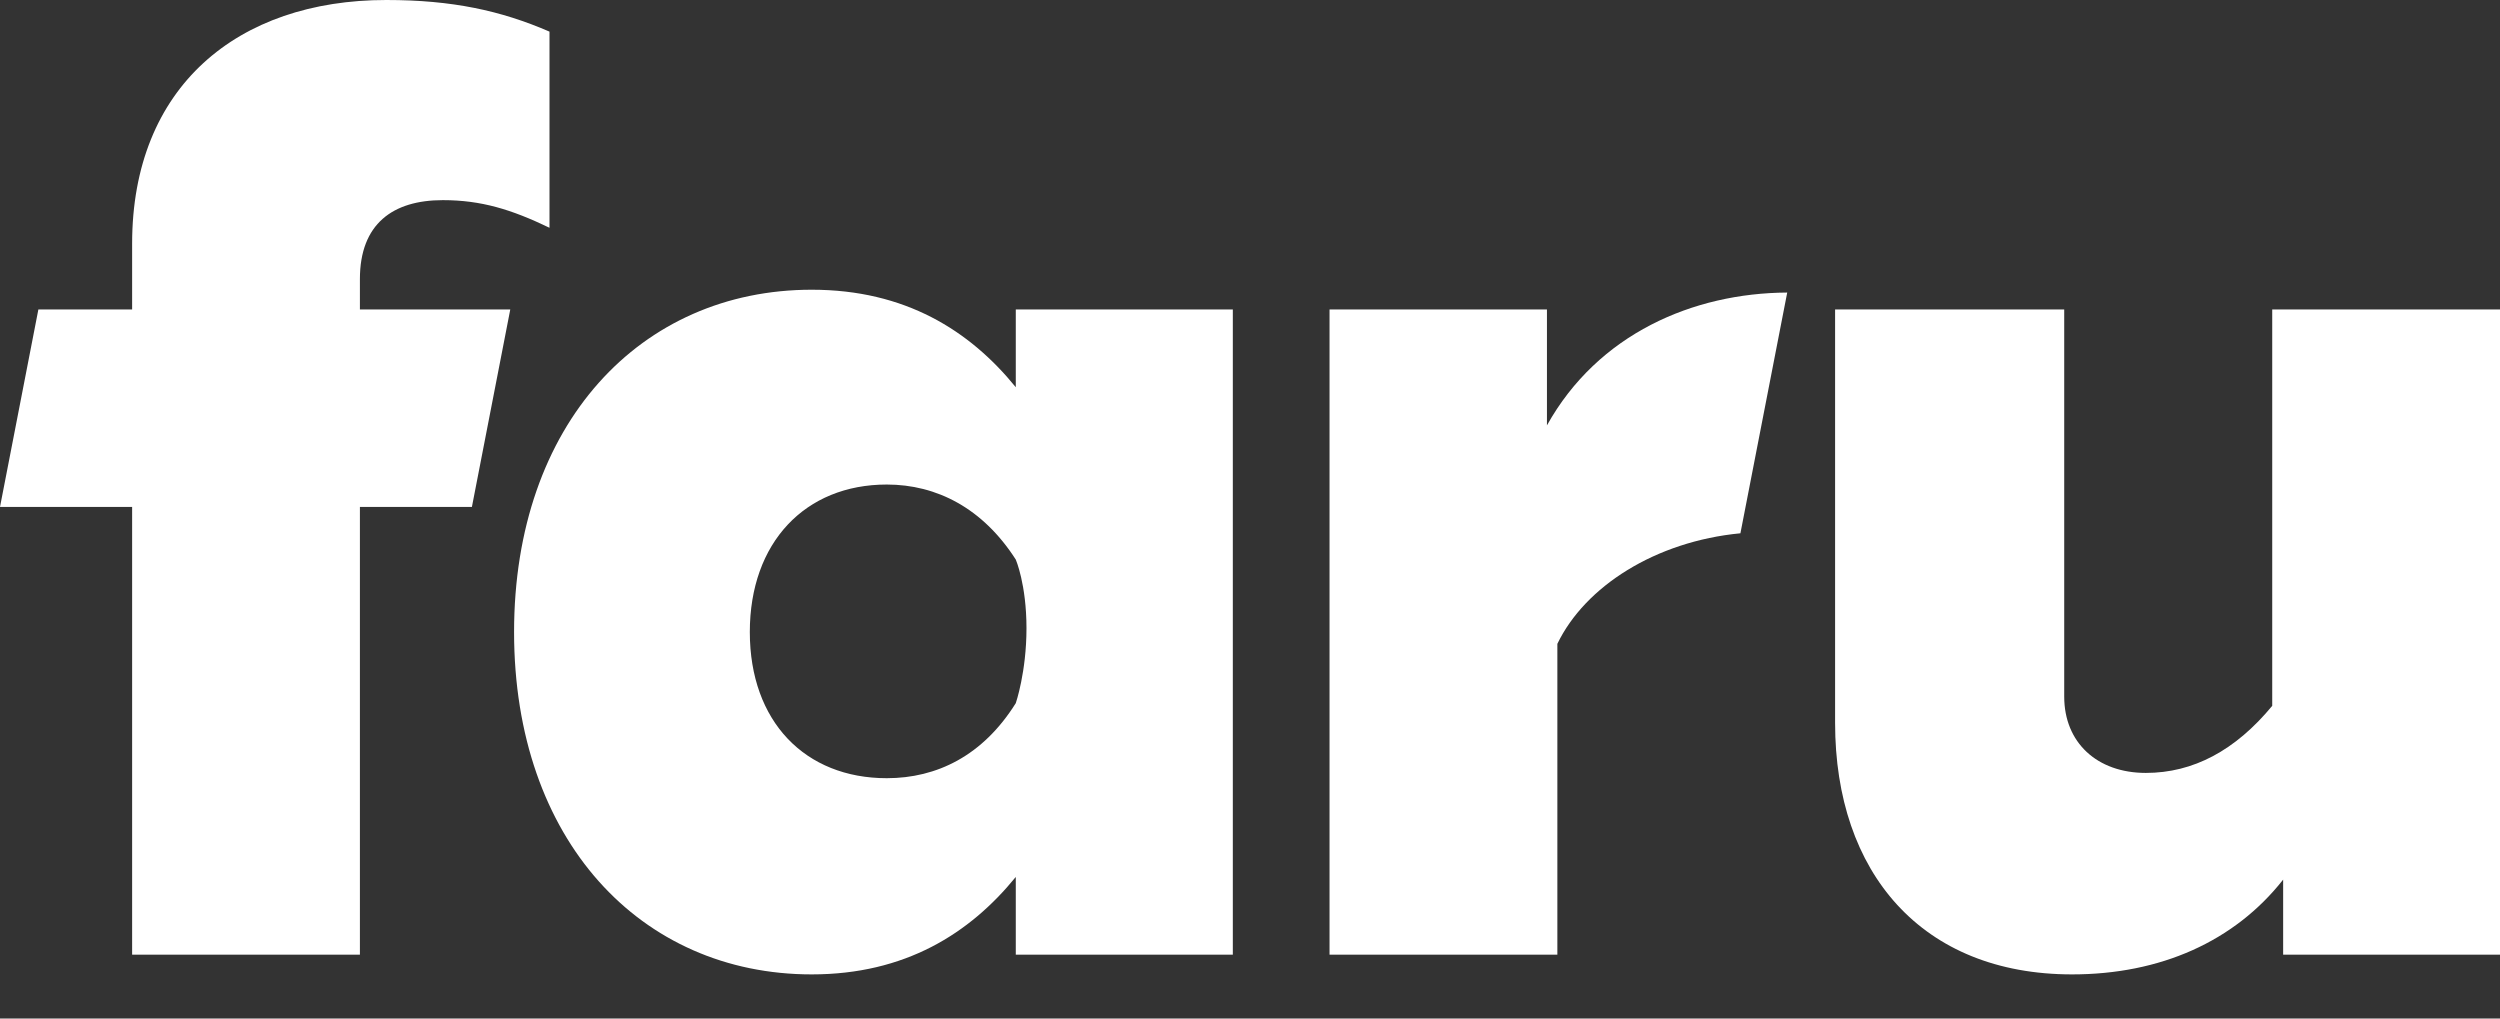
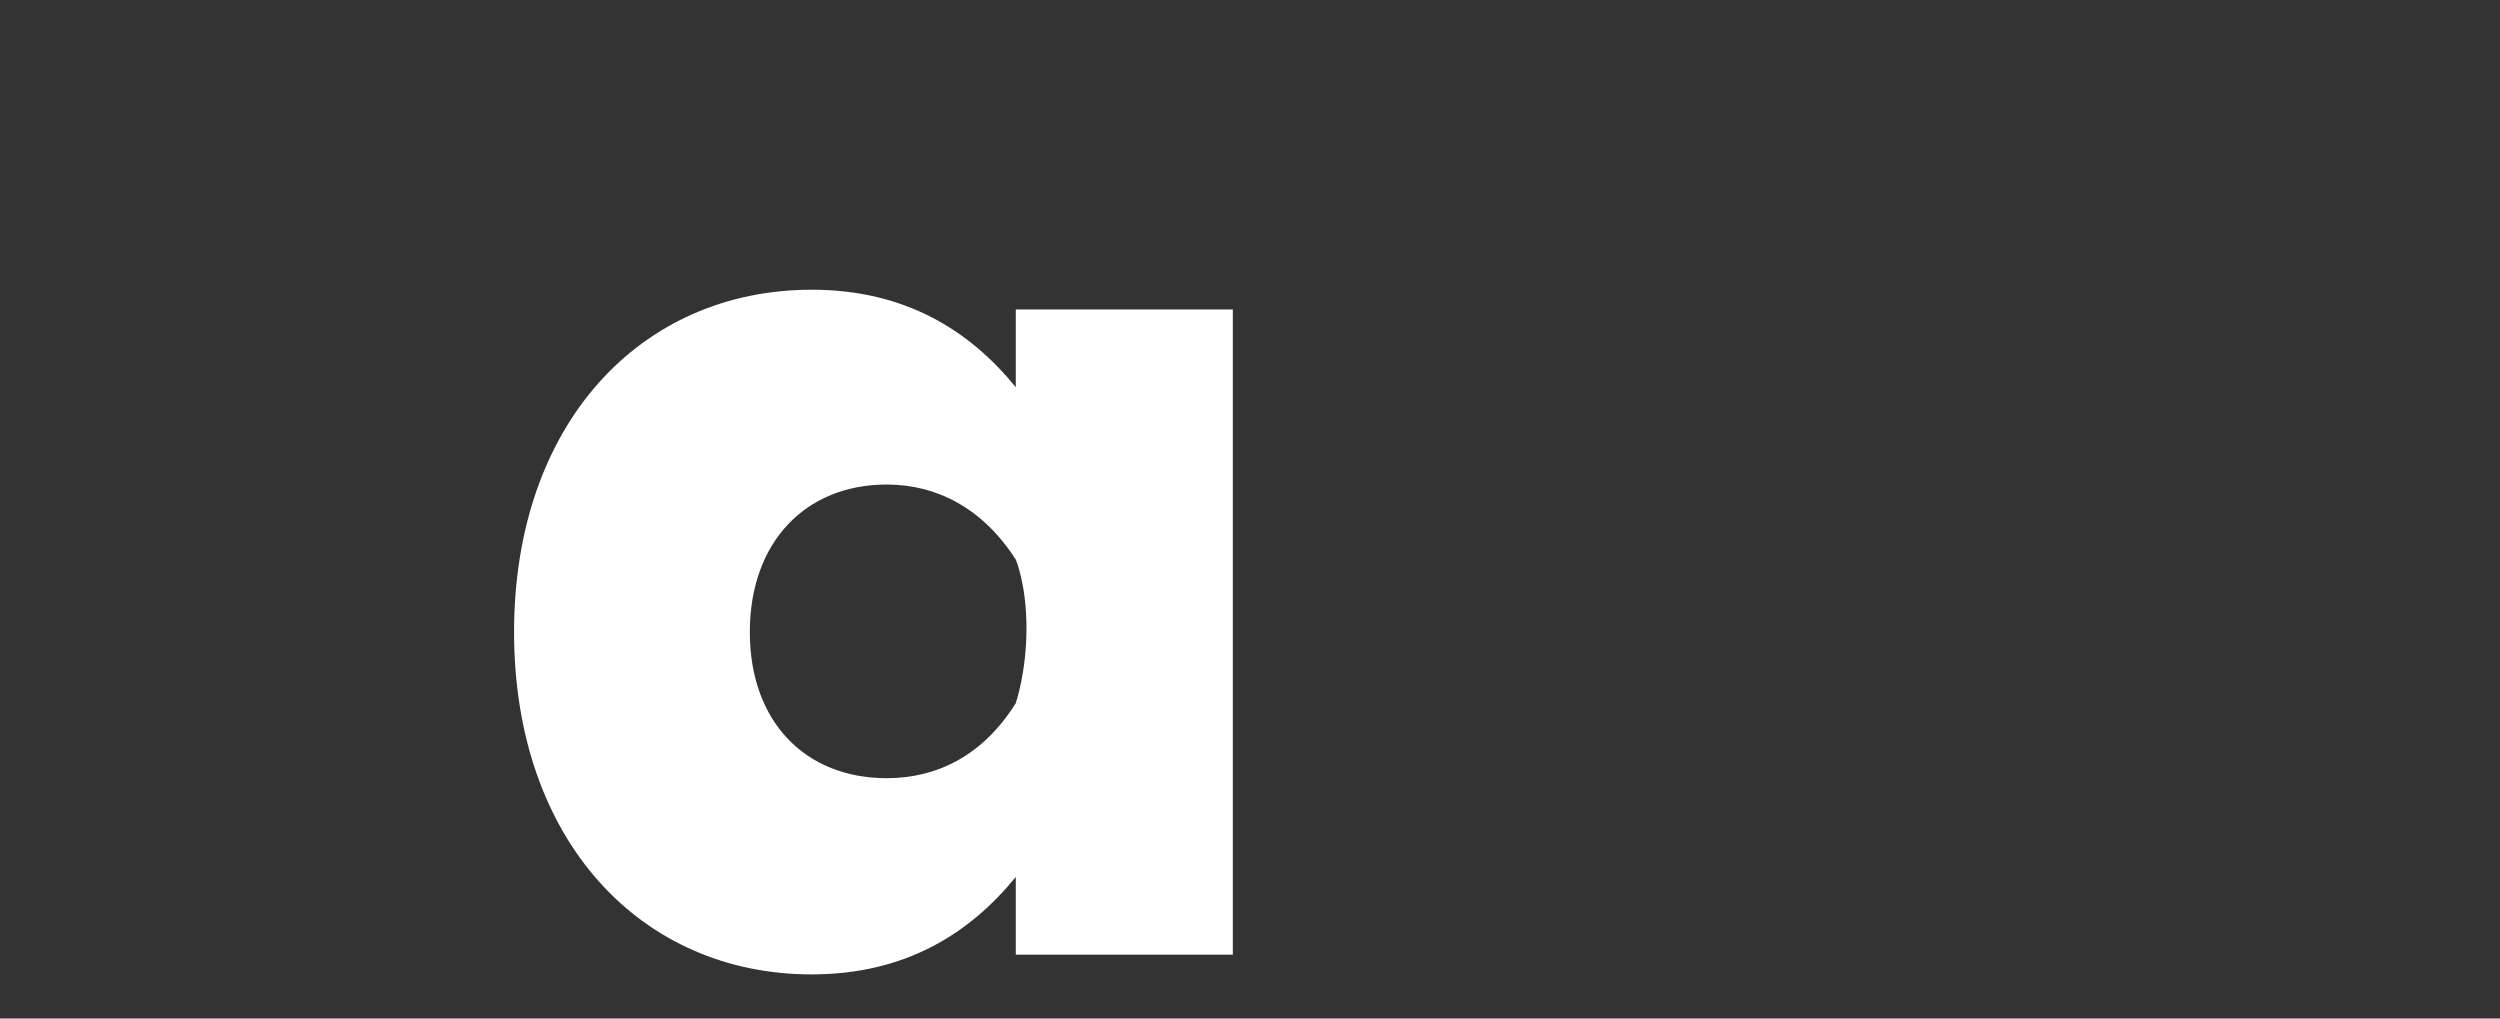
<svg xmlns="http://www.w3.org/2000/svg" width="54" height="22" viewBox="0 0 54 22" fill="none">
  <rect x="0" y="0" width="54" height="22" fill="#333333" stroke="none" />
-   <path fill-rule="evenodd" clip-rule="evenodd" d="M49.08 6.684V15.246C48.283 16.211 47.373 16.695 46.35 16.695C45.297 16.695 44.587 16.04 44.587 15.046V6.684H39.638V15.614C39.638 18.856 41.514 21.047 44.757 21.047C46.663 21.047 48.264 20.336 49.316 19V20.621H54V6.684H49.08Z" fill="white" />
-   <path fill-rule="evenodd" clip-rule="evenodd" d="M7.774 6.029C7.774 4.835 8.485 4.323 9.566 4.323C10.391 4.323 11.045 4.523 11.869 4.92V0.683C10.818 0.228 9.765 0 8.344 0C5.129 0 2.854 1.877 2.854 5.262V6.684H0.829L0 10.95H2.854V20.621H7.774V10.95H10.193L11.022 6.684H7.774V6.029Z" fill="white" />
-   <path fill-rule="evenodd" clip-rule="evenodd" d="M33.414 9.188V6.684H28.718V20.621H33.639V13.907C34.237 12.665 35.76 11.695 37.593 11.519L38.604 6.319C36.573 6.33 34.516 7.21 33.414 9.188Z" fill="white" />
  <path fill-rule="evenodd" clip-rule="evenodd" d="M21.941 15.188C21.23 16.325 20.234 16.809 19.154 16.809C17.391 16.809 16.196 15.586 16.196 13.652C16.196 11.719 17.391 10.466 19.154 10.466C20.234 10.466 21.23 10.978 21.941 12.087C21.941 12.087 22.172 12.621 22.172 13.57C22.172 14.518 21.941 15.188 21.941 15.188ZM21.941 8.364C20.945 7.138 19.551 6.258 17.533 6.258C13.835 6.258 11.104 9.158 11.104 13.652C11.104 18.145 13.835 21.047 17.533 21.047C19.551 21.047 20.945 20.165 21.941 18.942V20.621H26.629V6.684H21.941V8.364Z" fill="white" />
</svg>